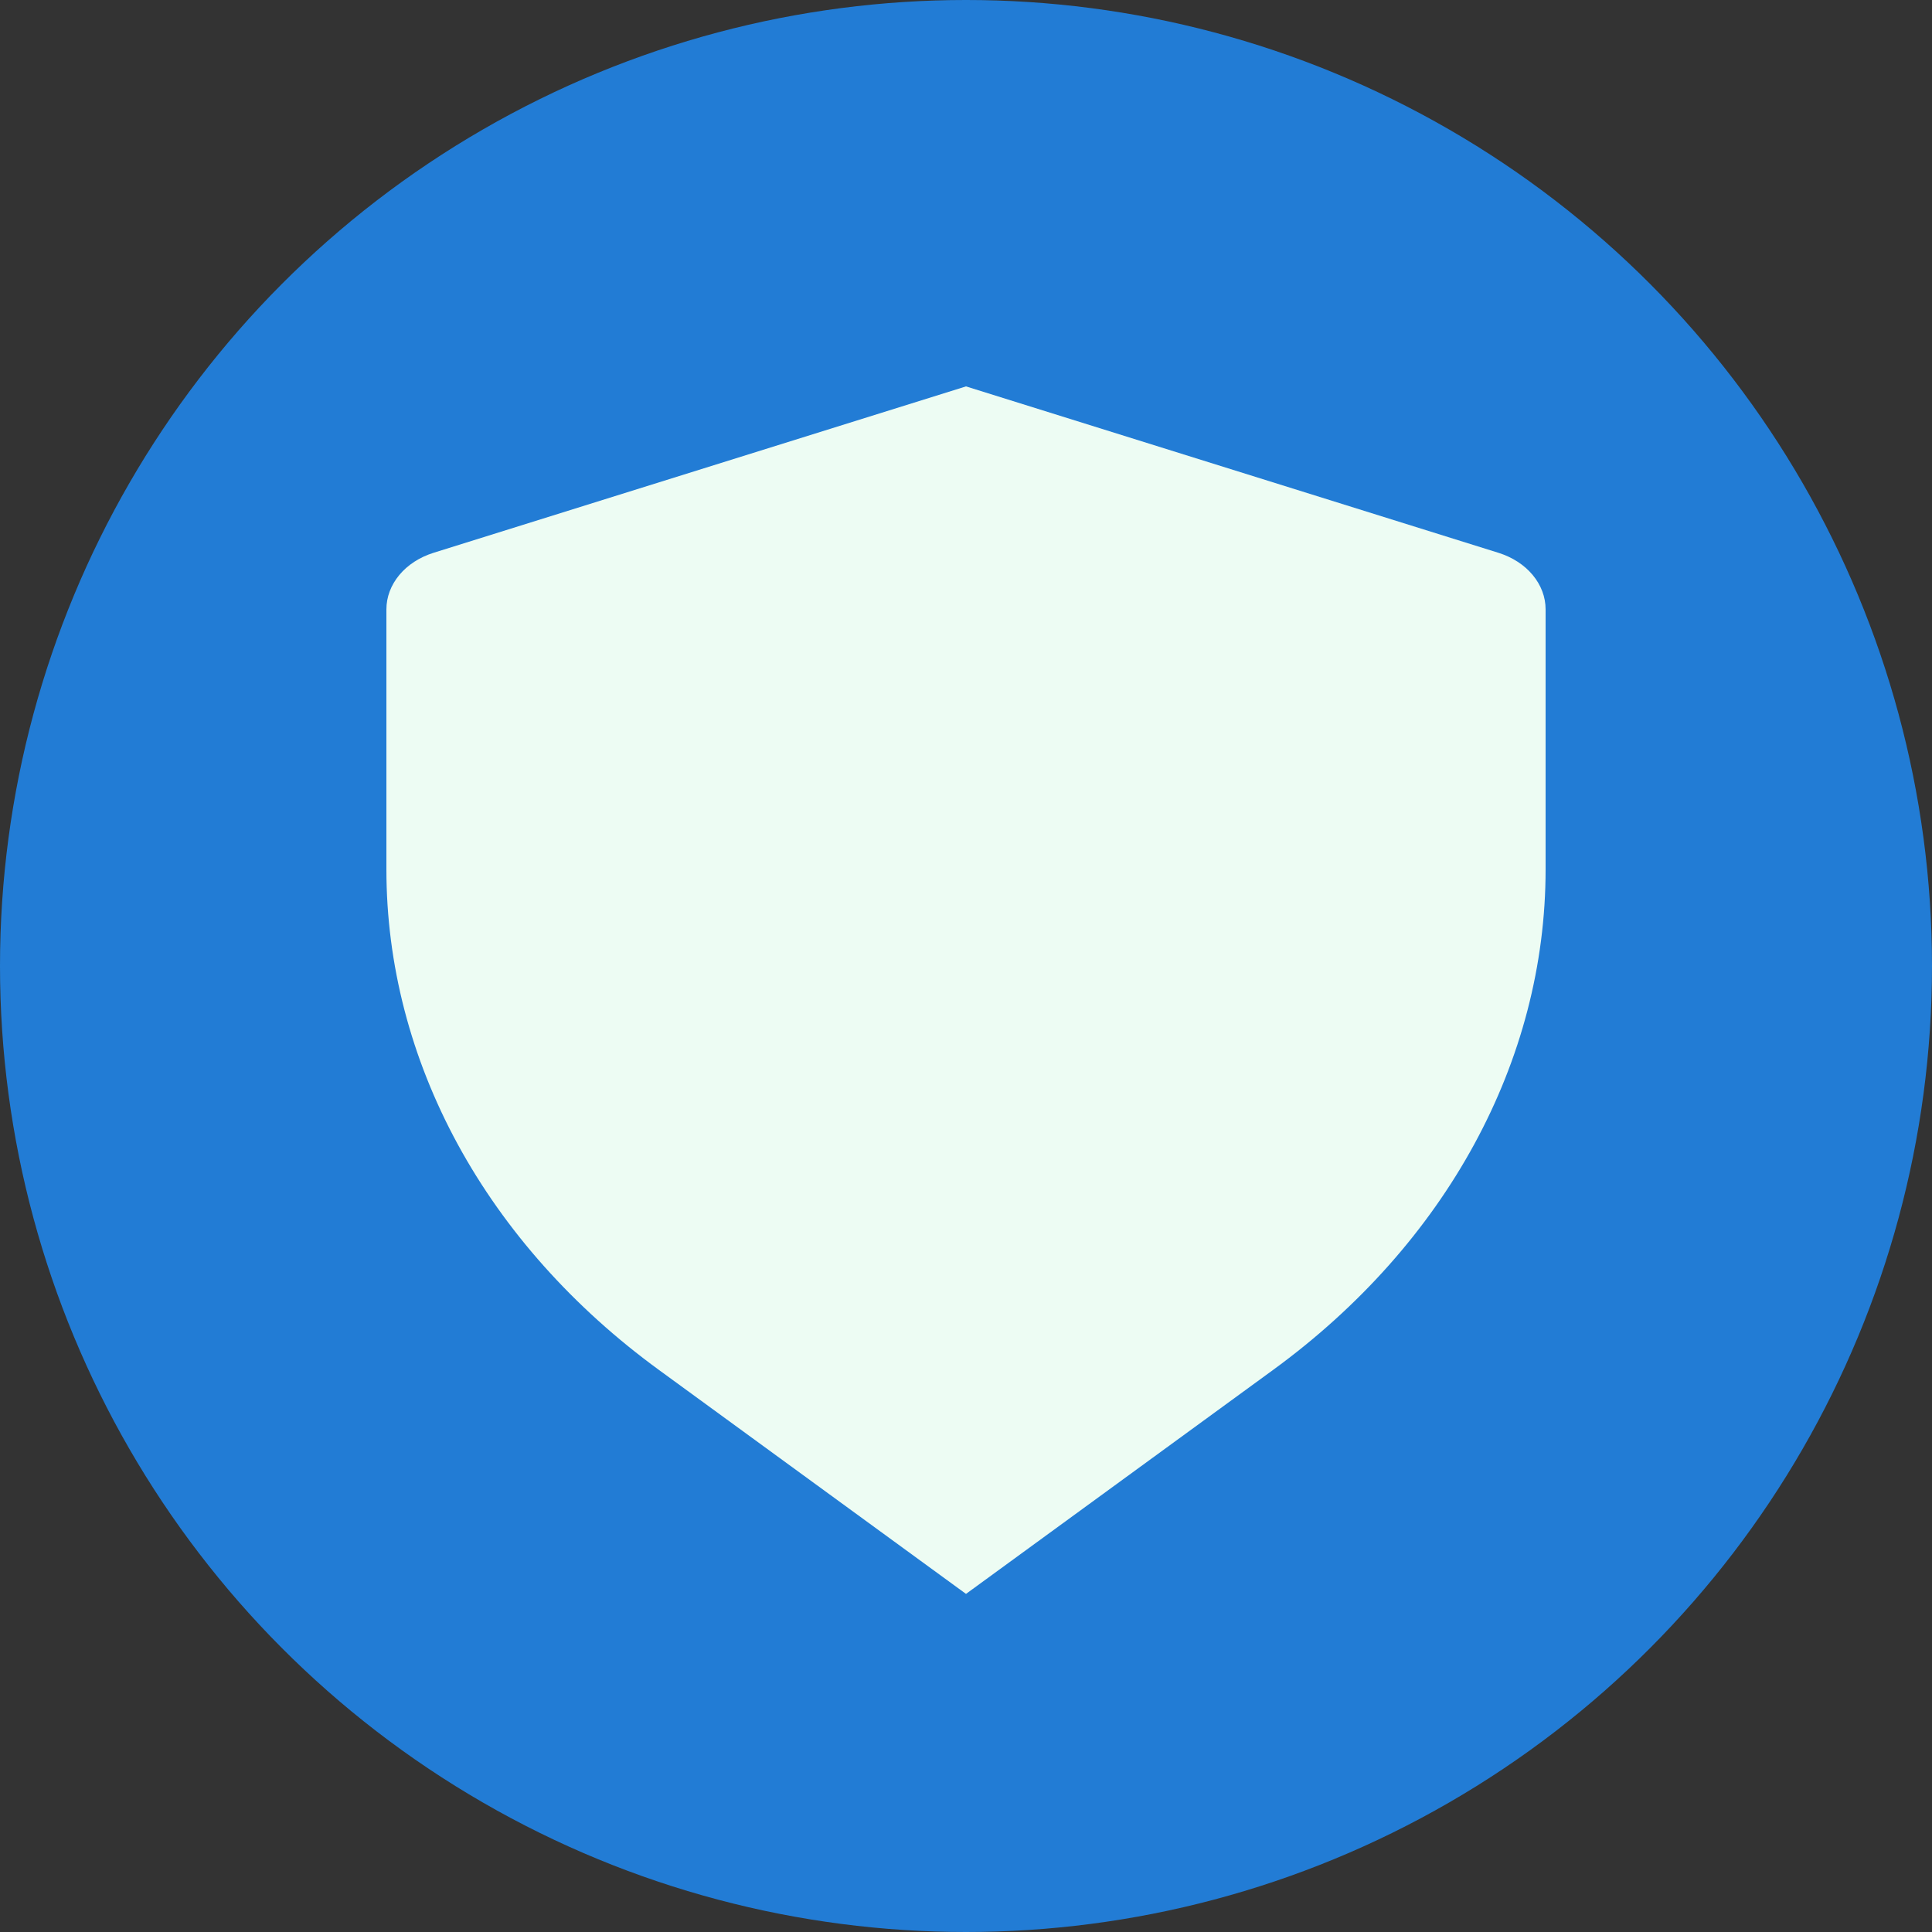
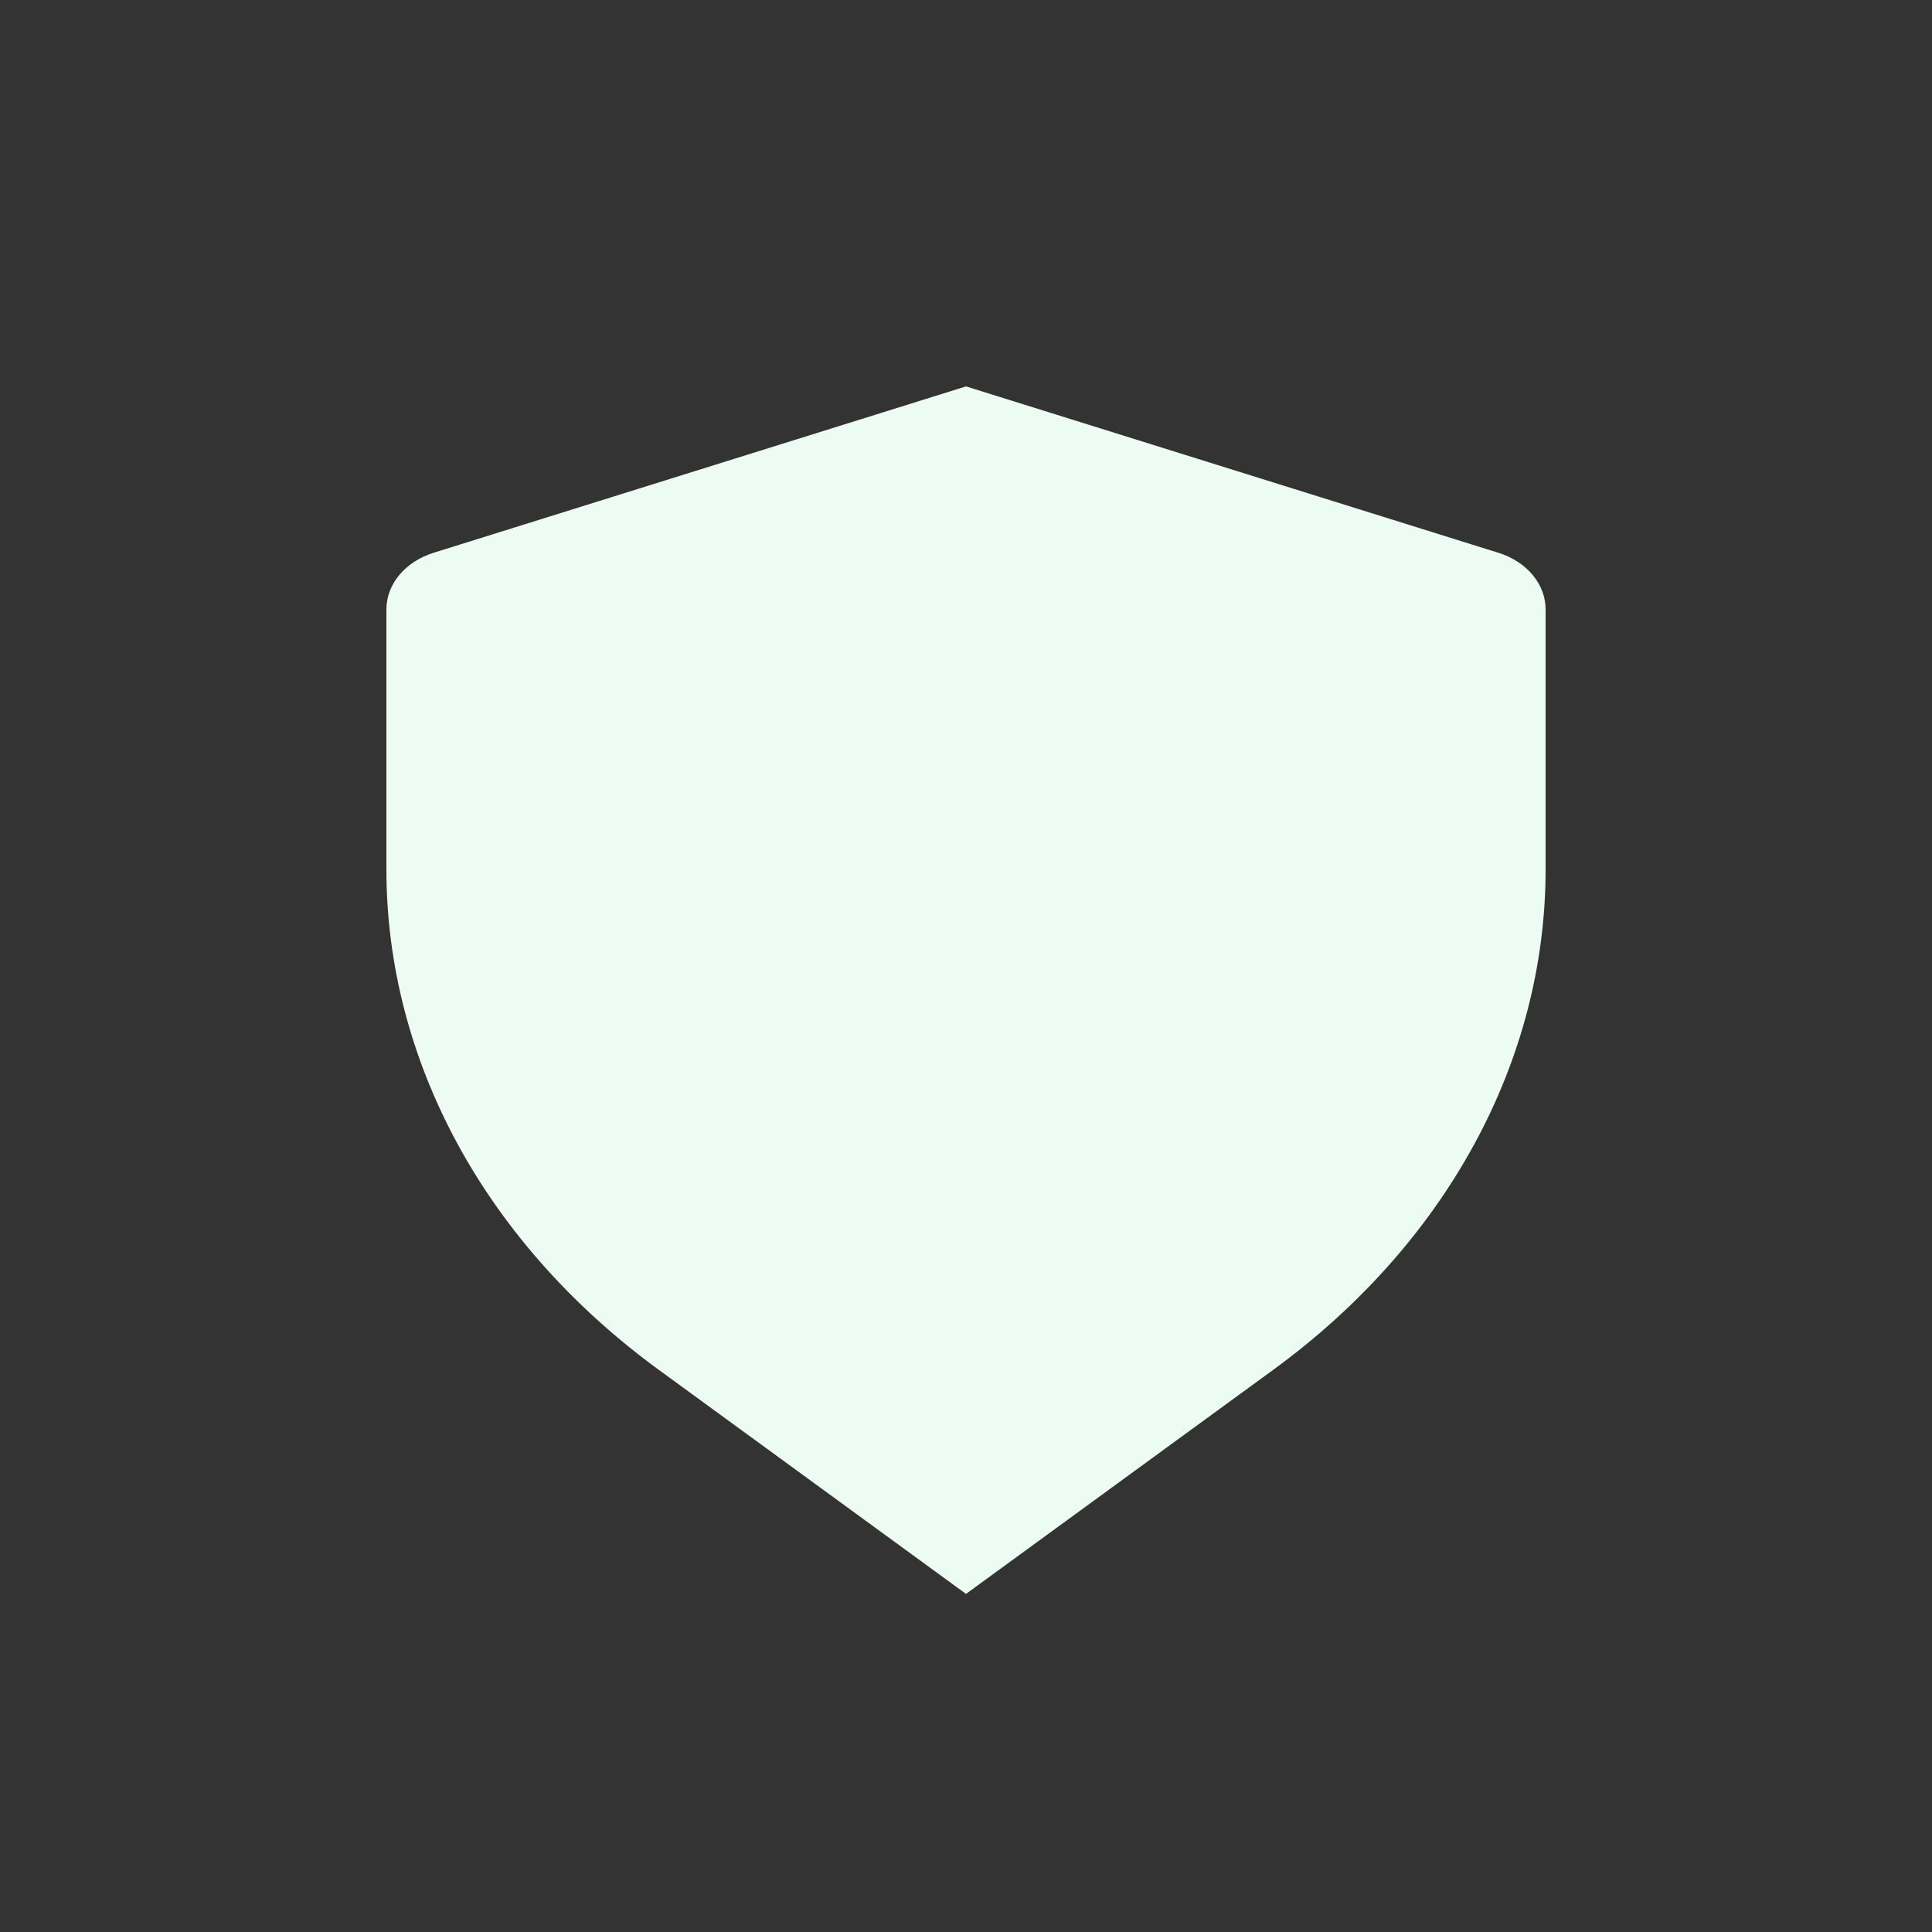
<svg xmlns="http://www.w3.org/2000/svg" width="40" height="40" viewBox="0 0 40 40" fill="none">
  <rect x="0" y="0" width="40" height="40" fill="#333333" stroke="none" />
-   <circle cx="20" cy="20" r="20" fill="#227CD5" />
  <path d="M8.973 11.446L20 8L31.026 11.446C31.312 11.536 31.559 11.695 31.733 11.905C31.907 12.114 32 12.362 32 12.616V18C32 21.971 29.942 25.75 26.355 28.365L20 33L13.645 28.365C11.872 27.072 10.451 25.479 9.477 23.691C8.504 21.903 8 19.963 8 18L8 12.616C8 12.362 8.093 12.114 8.267 11.905C8.441 11.695 8.688 11.536 8.973 11.446Z" fill="#EDFCF3" />
</svg>